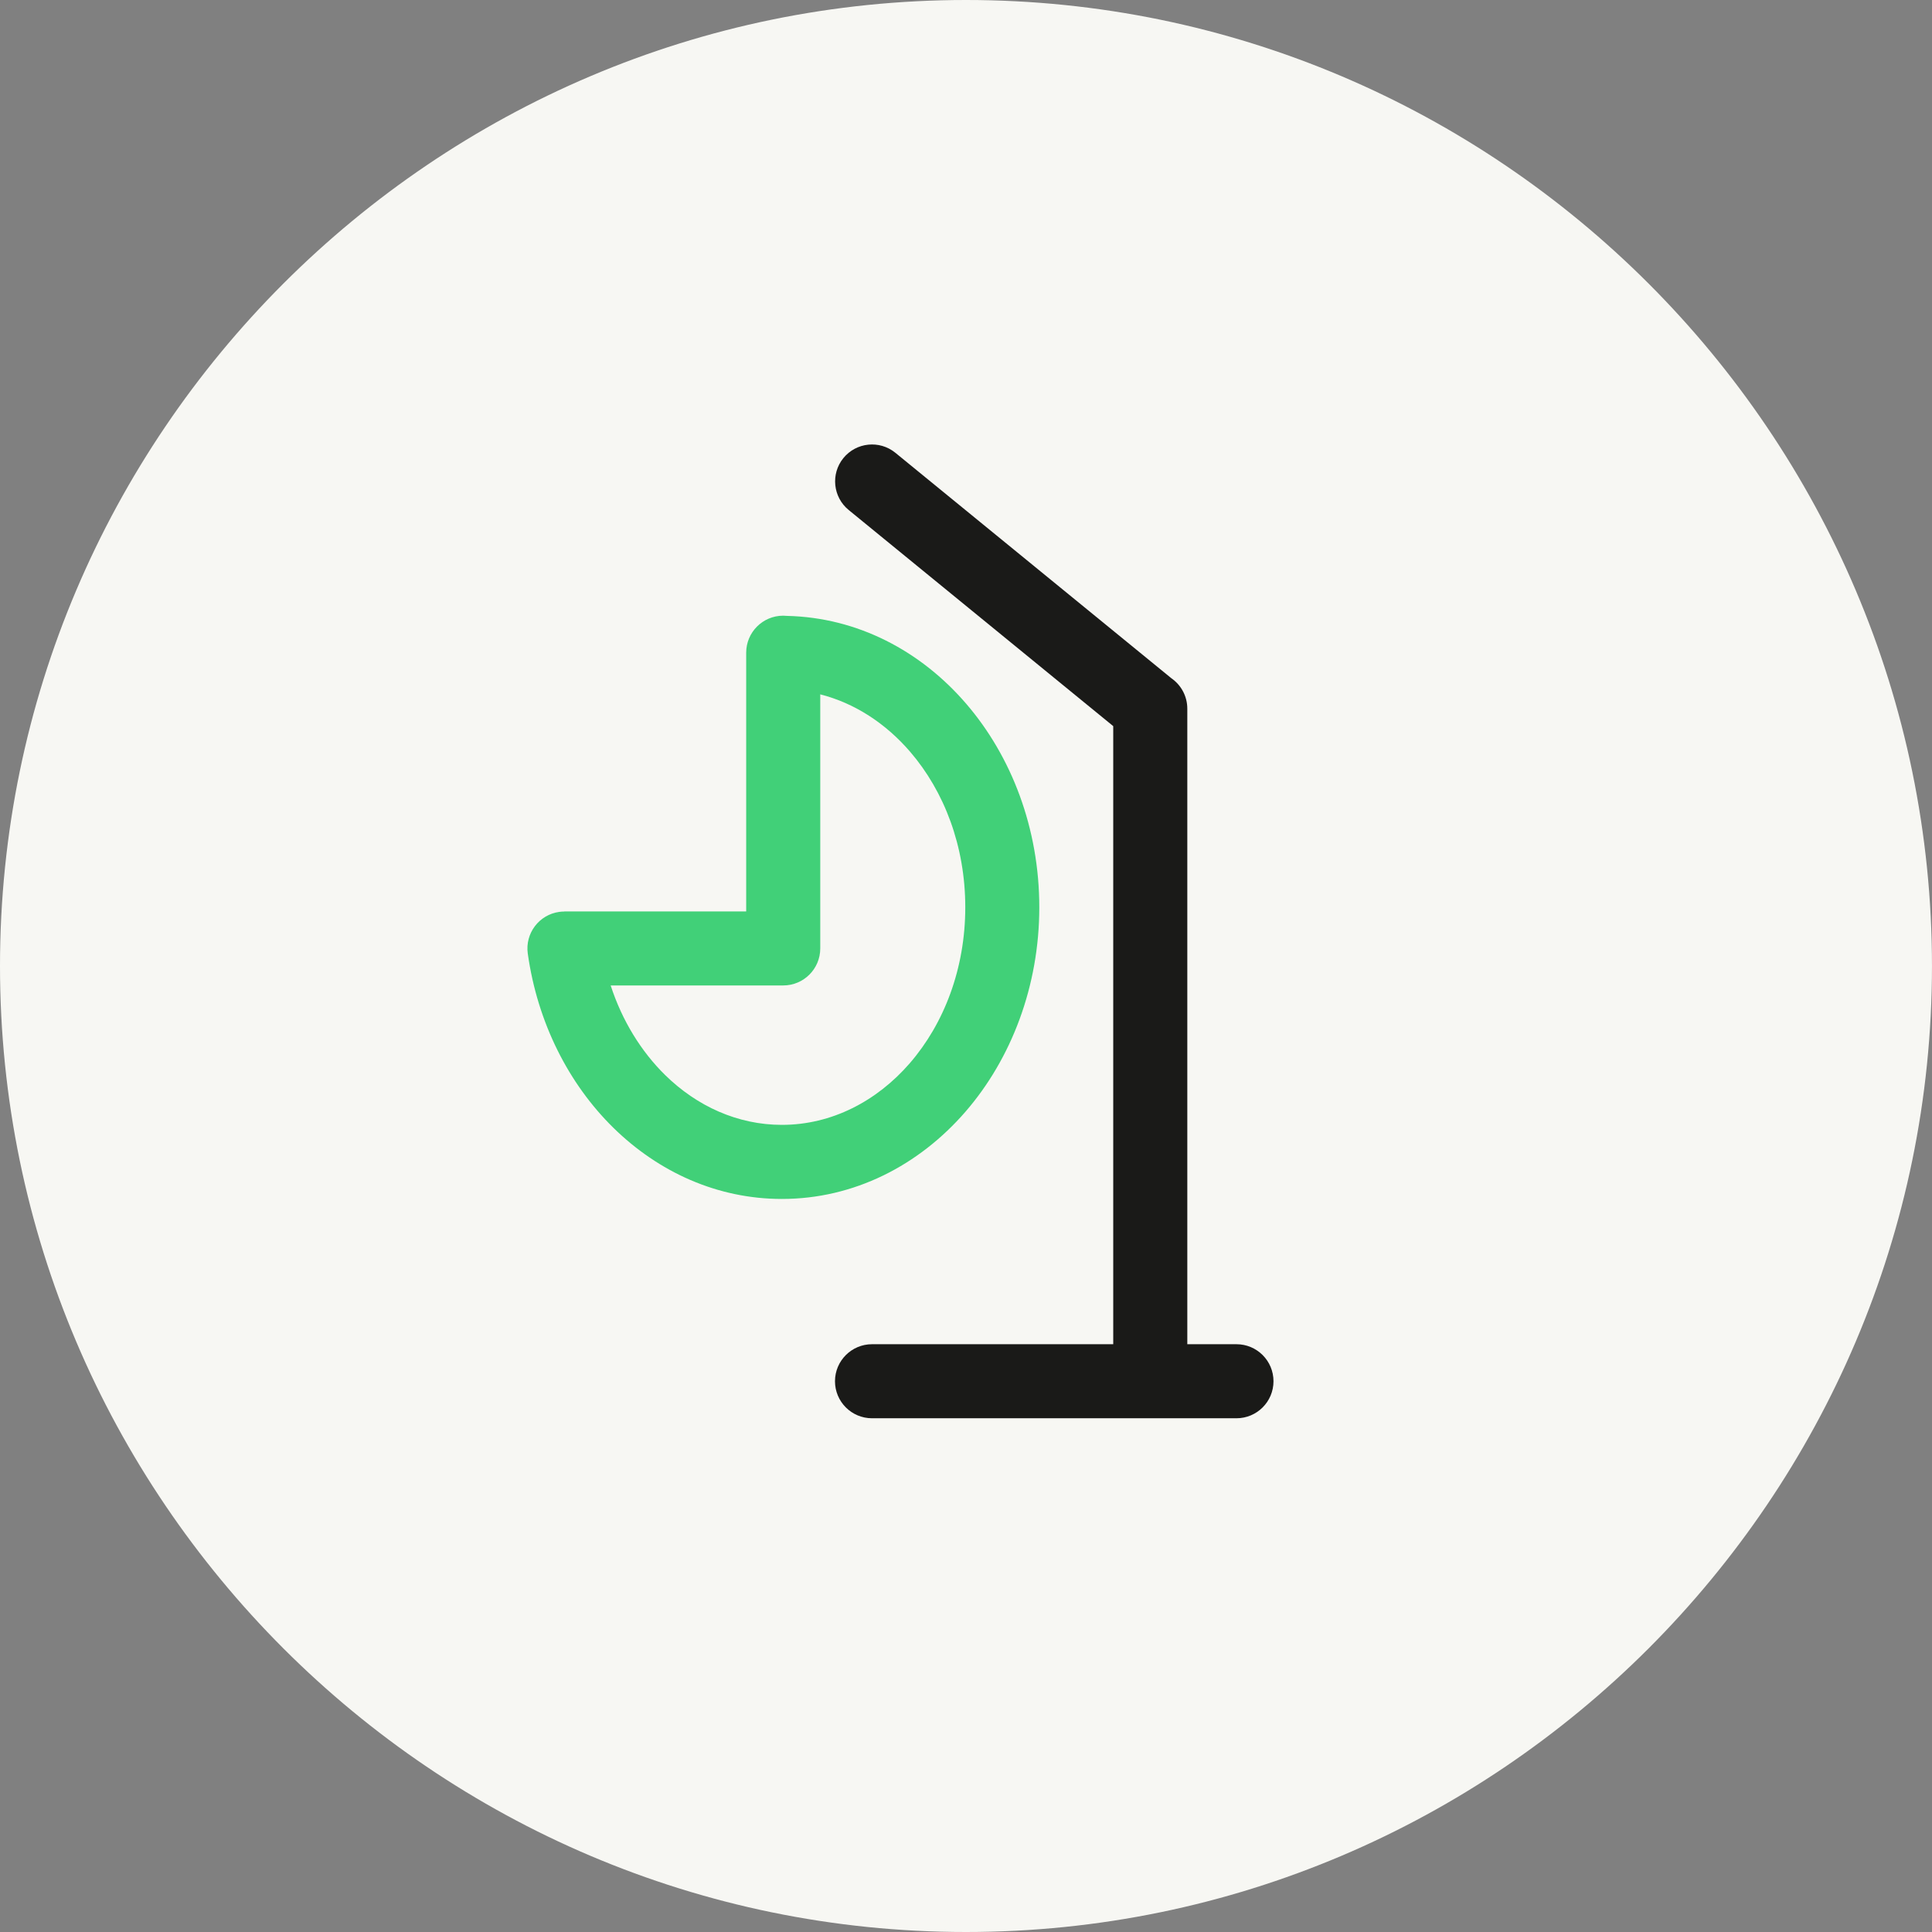
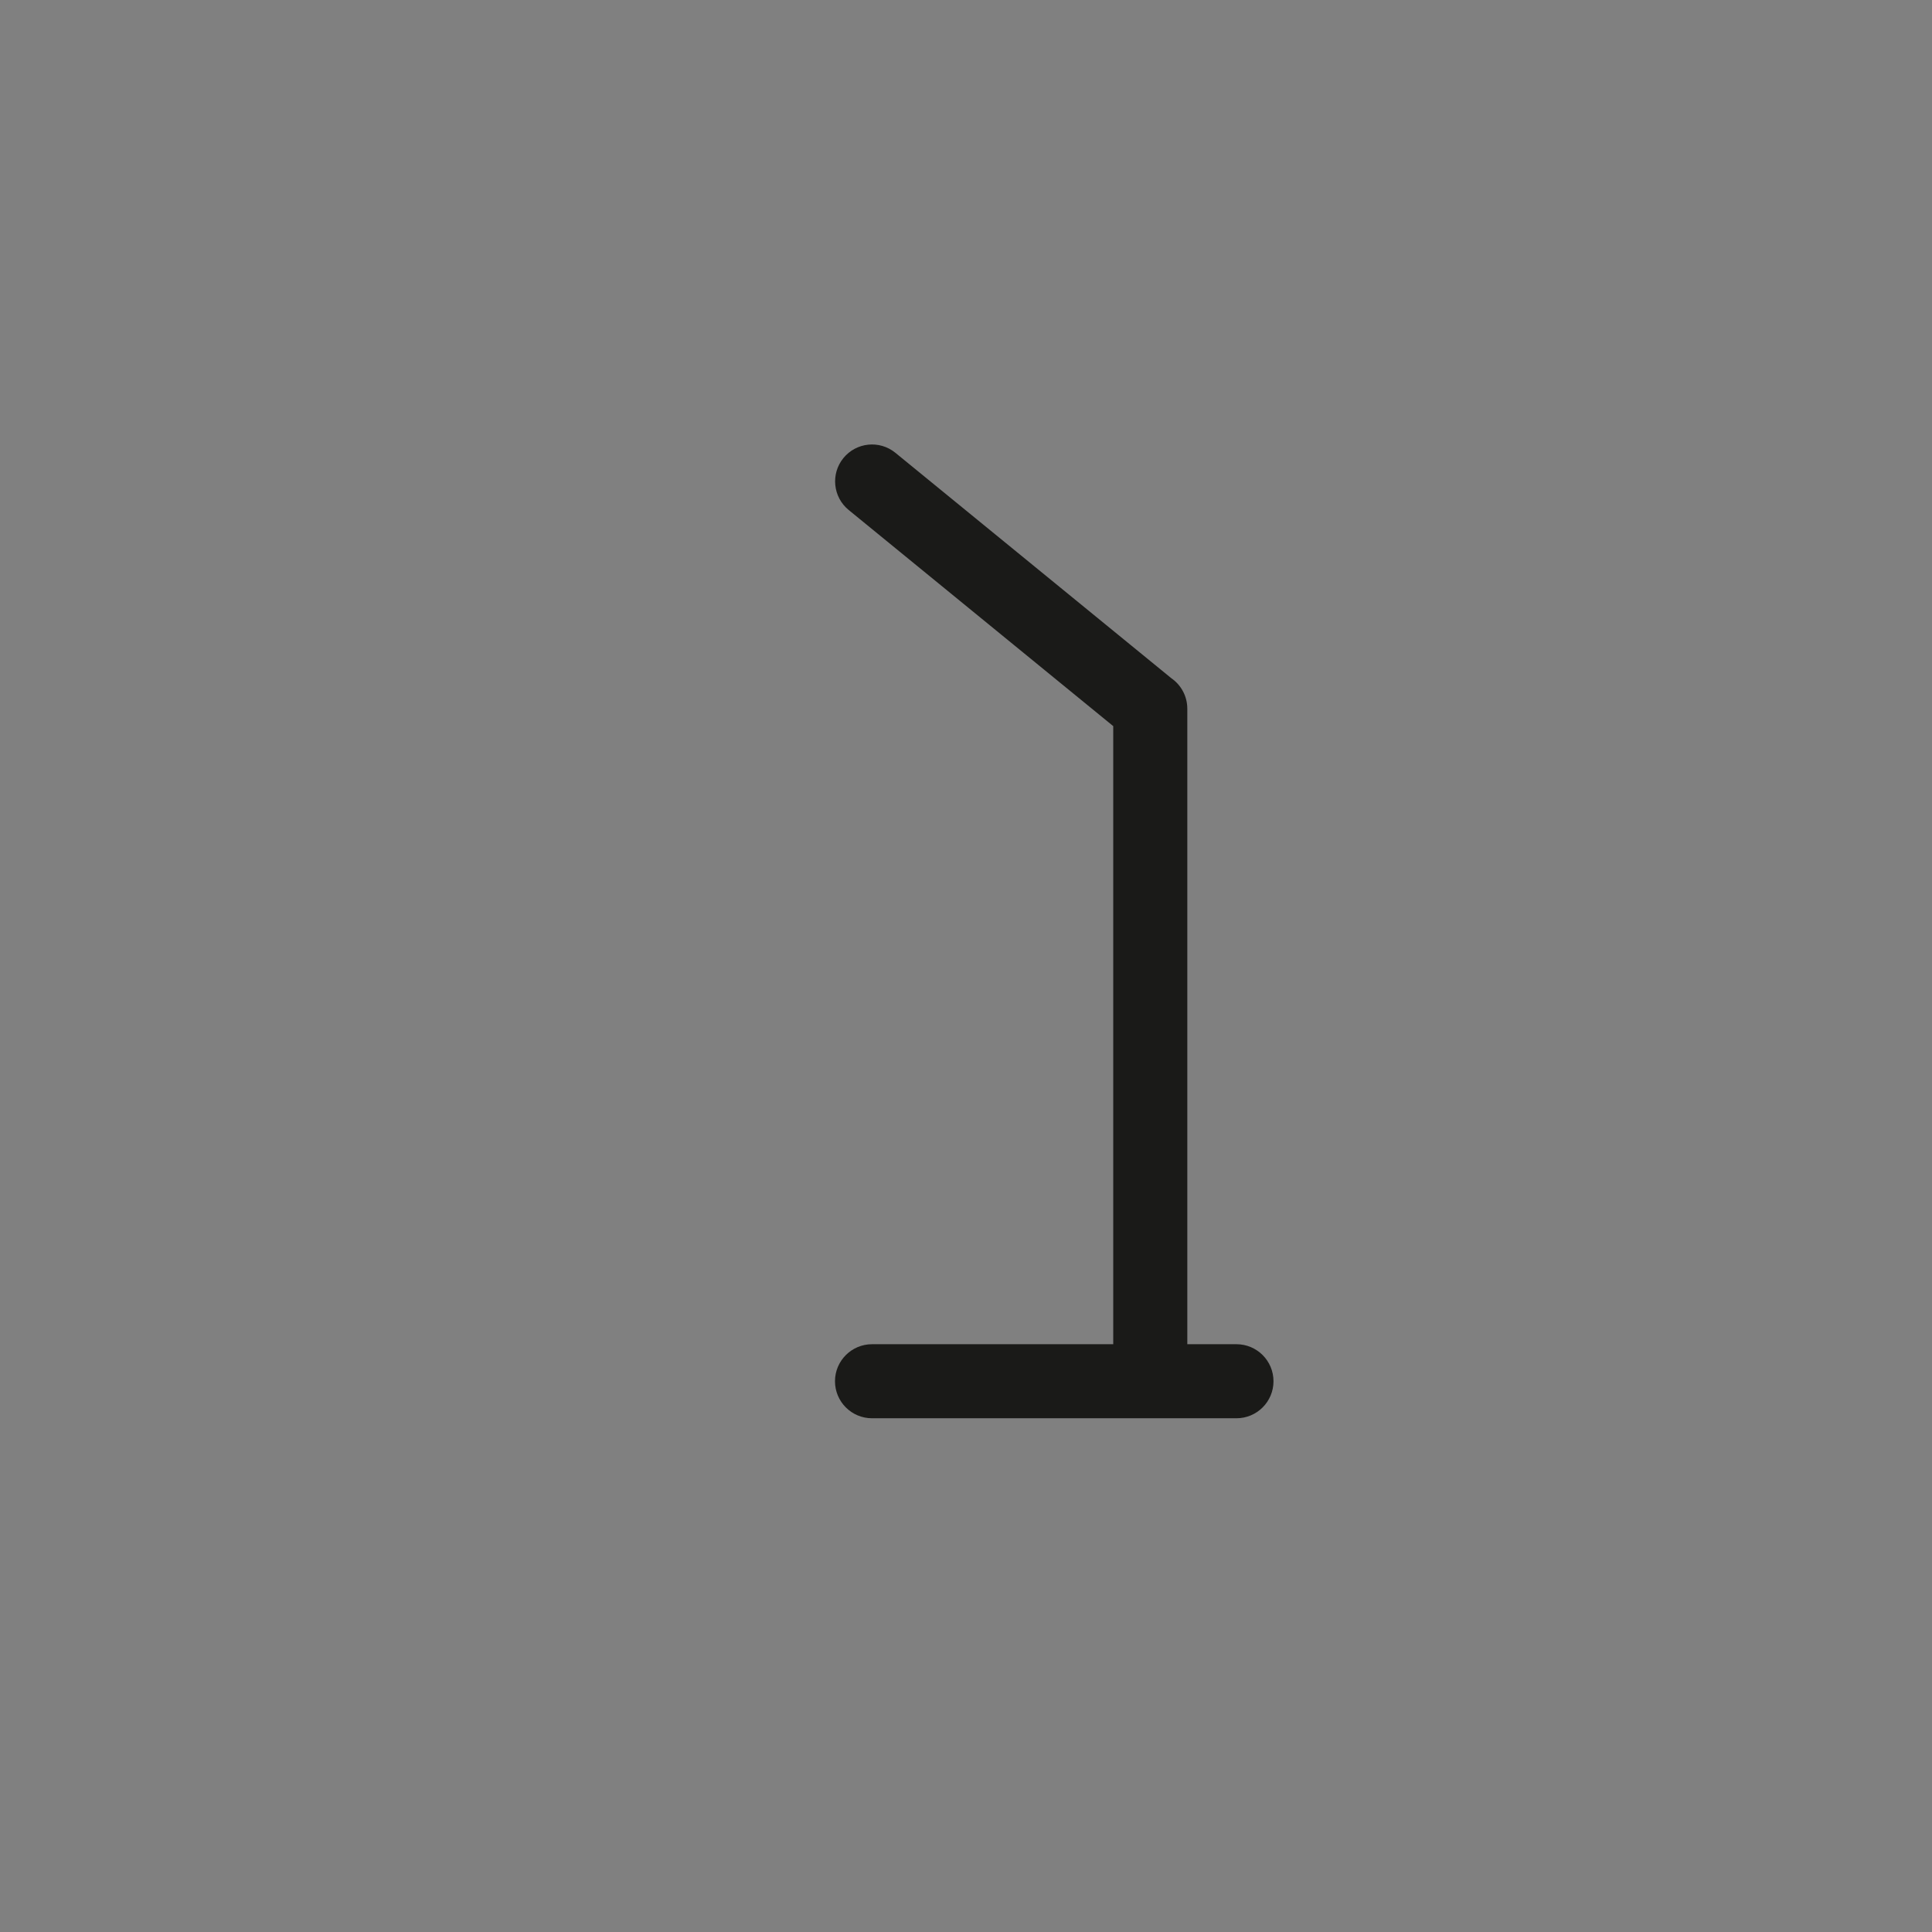
<svg xmlns="http://www.w3.org/2000/svg" data-name="Layer 1" id="Layer_1" viewBox="0 0 73.949 73.949">
  <rect x="0" y="0" width="73.949" height="73.949" fill="#808080" stroke="none" />
  <defs>
    <style>
      .cls-1 {
        fill: #f7f7f3;
        fill-rule: evenodd;
      }

      .cls-1, .cls-2, .cls-3 {
        stroke-width: 0px;
      }

      .cls-2 {
        fill: #1a1a18;
      }

      .cls-3 {
        fill: #41d078;
      }
    </style>
  </defs>
-   <path class="cls-1" d="m36.974,0h0c20.365,0,36.974,16.61,36.974,36.974h0c0,20.365-16.61,36.975-36.974,36.975h0C16.61,73.949,0,57.339,0,36.975h0C0,16.61,16.61,0,36.974,0" />
-   <path class="cls-3" d="m28.561,34.885v-9.902c0-.783.635-1.417,1.417-1.417.05,0,.1.003.148.008,2.693.061,5.113,1.336,6.858,3.365,1.728,2.008,2.796,4.762,2.796,7.789s-1.078,5.804-2.819,7.816c-1.79,2.068-4.277,3.347-7.034,3.347-2.466,0-4.718-1.025-6.449-2.724-1.709-1.677-2.905-4.02-3.277-6.67-.107-.773.433-1.488,1.207-1.594.065-.009.13-.013.194-.013v-.003h6.959Zm2.835,1.417c0,.783-.635,1.417-1.417,1.417h-6.605c.438,1.346,1.163,2.524,2.087,3.431,1.211,1.188,2.771,1.905,4.467,1.905,1.901,0,3.633-.903,4.897-2.362,1.311-1.514,2.122-3.623,2.122-5.966s-.806-4.436-2.109-5.951c-.932-1.083-2.12-1.863-3.442-2.199v9.725Z" />
  <path class="cls-2" d="m42.61,51.453v-23.66l-10.124-8.271c-.605-.492-.697-1.383-.205-1.988s1.382-.697,1.988-.205l10.567,8.632c.368.256.609.682.609,1.164v24.326h1.882c.783,0,1.417.635,1.417,1.417s-.635,1.417-1.417,1.417h-13.95c-.783,0-1.417-.635-1.417-1.417s.635-1.417,1.417-1.417h9.234Z" />
</svg>